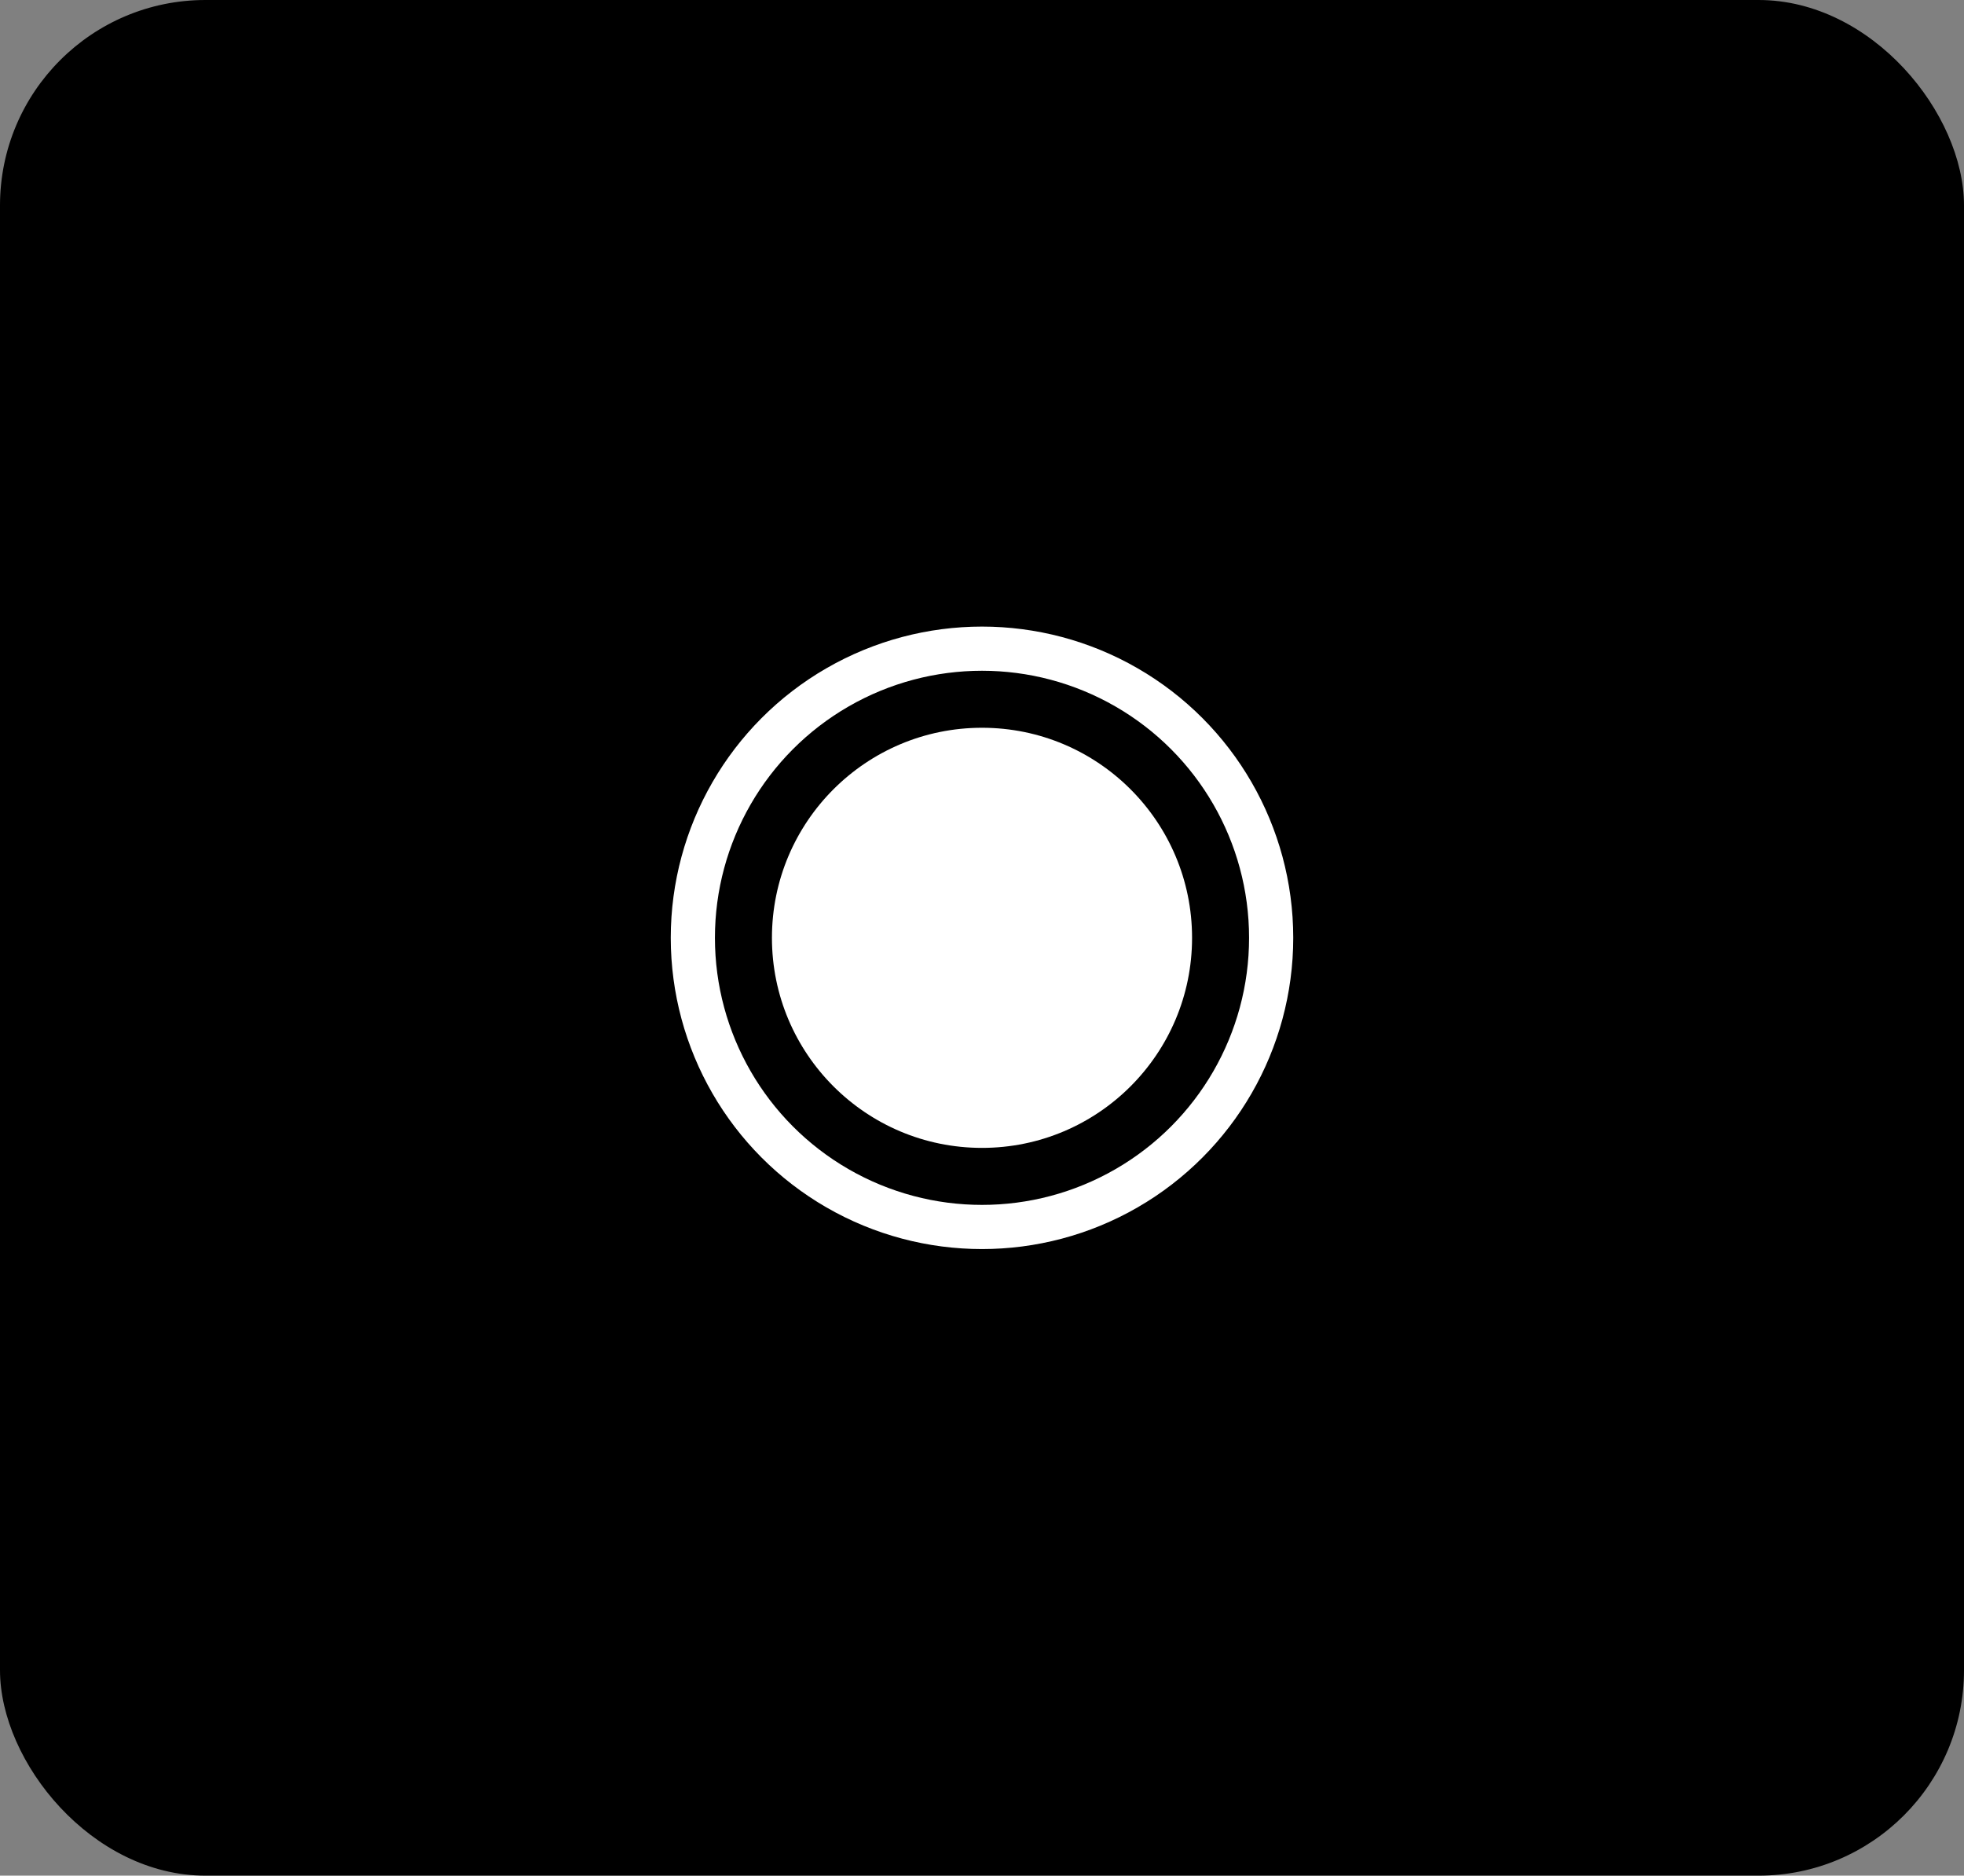
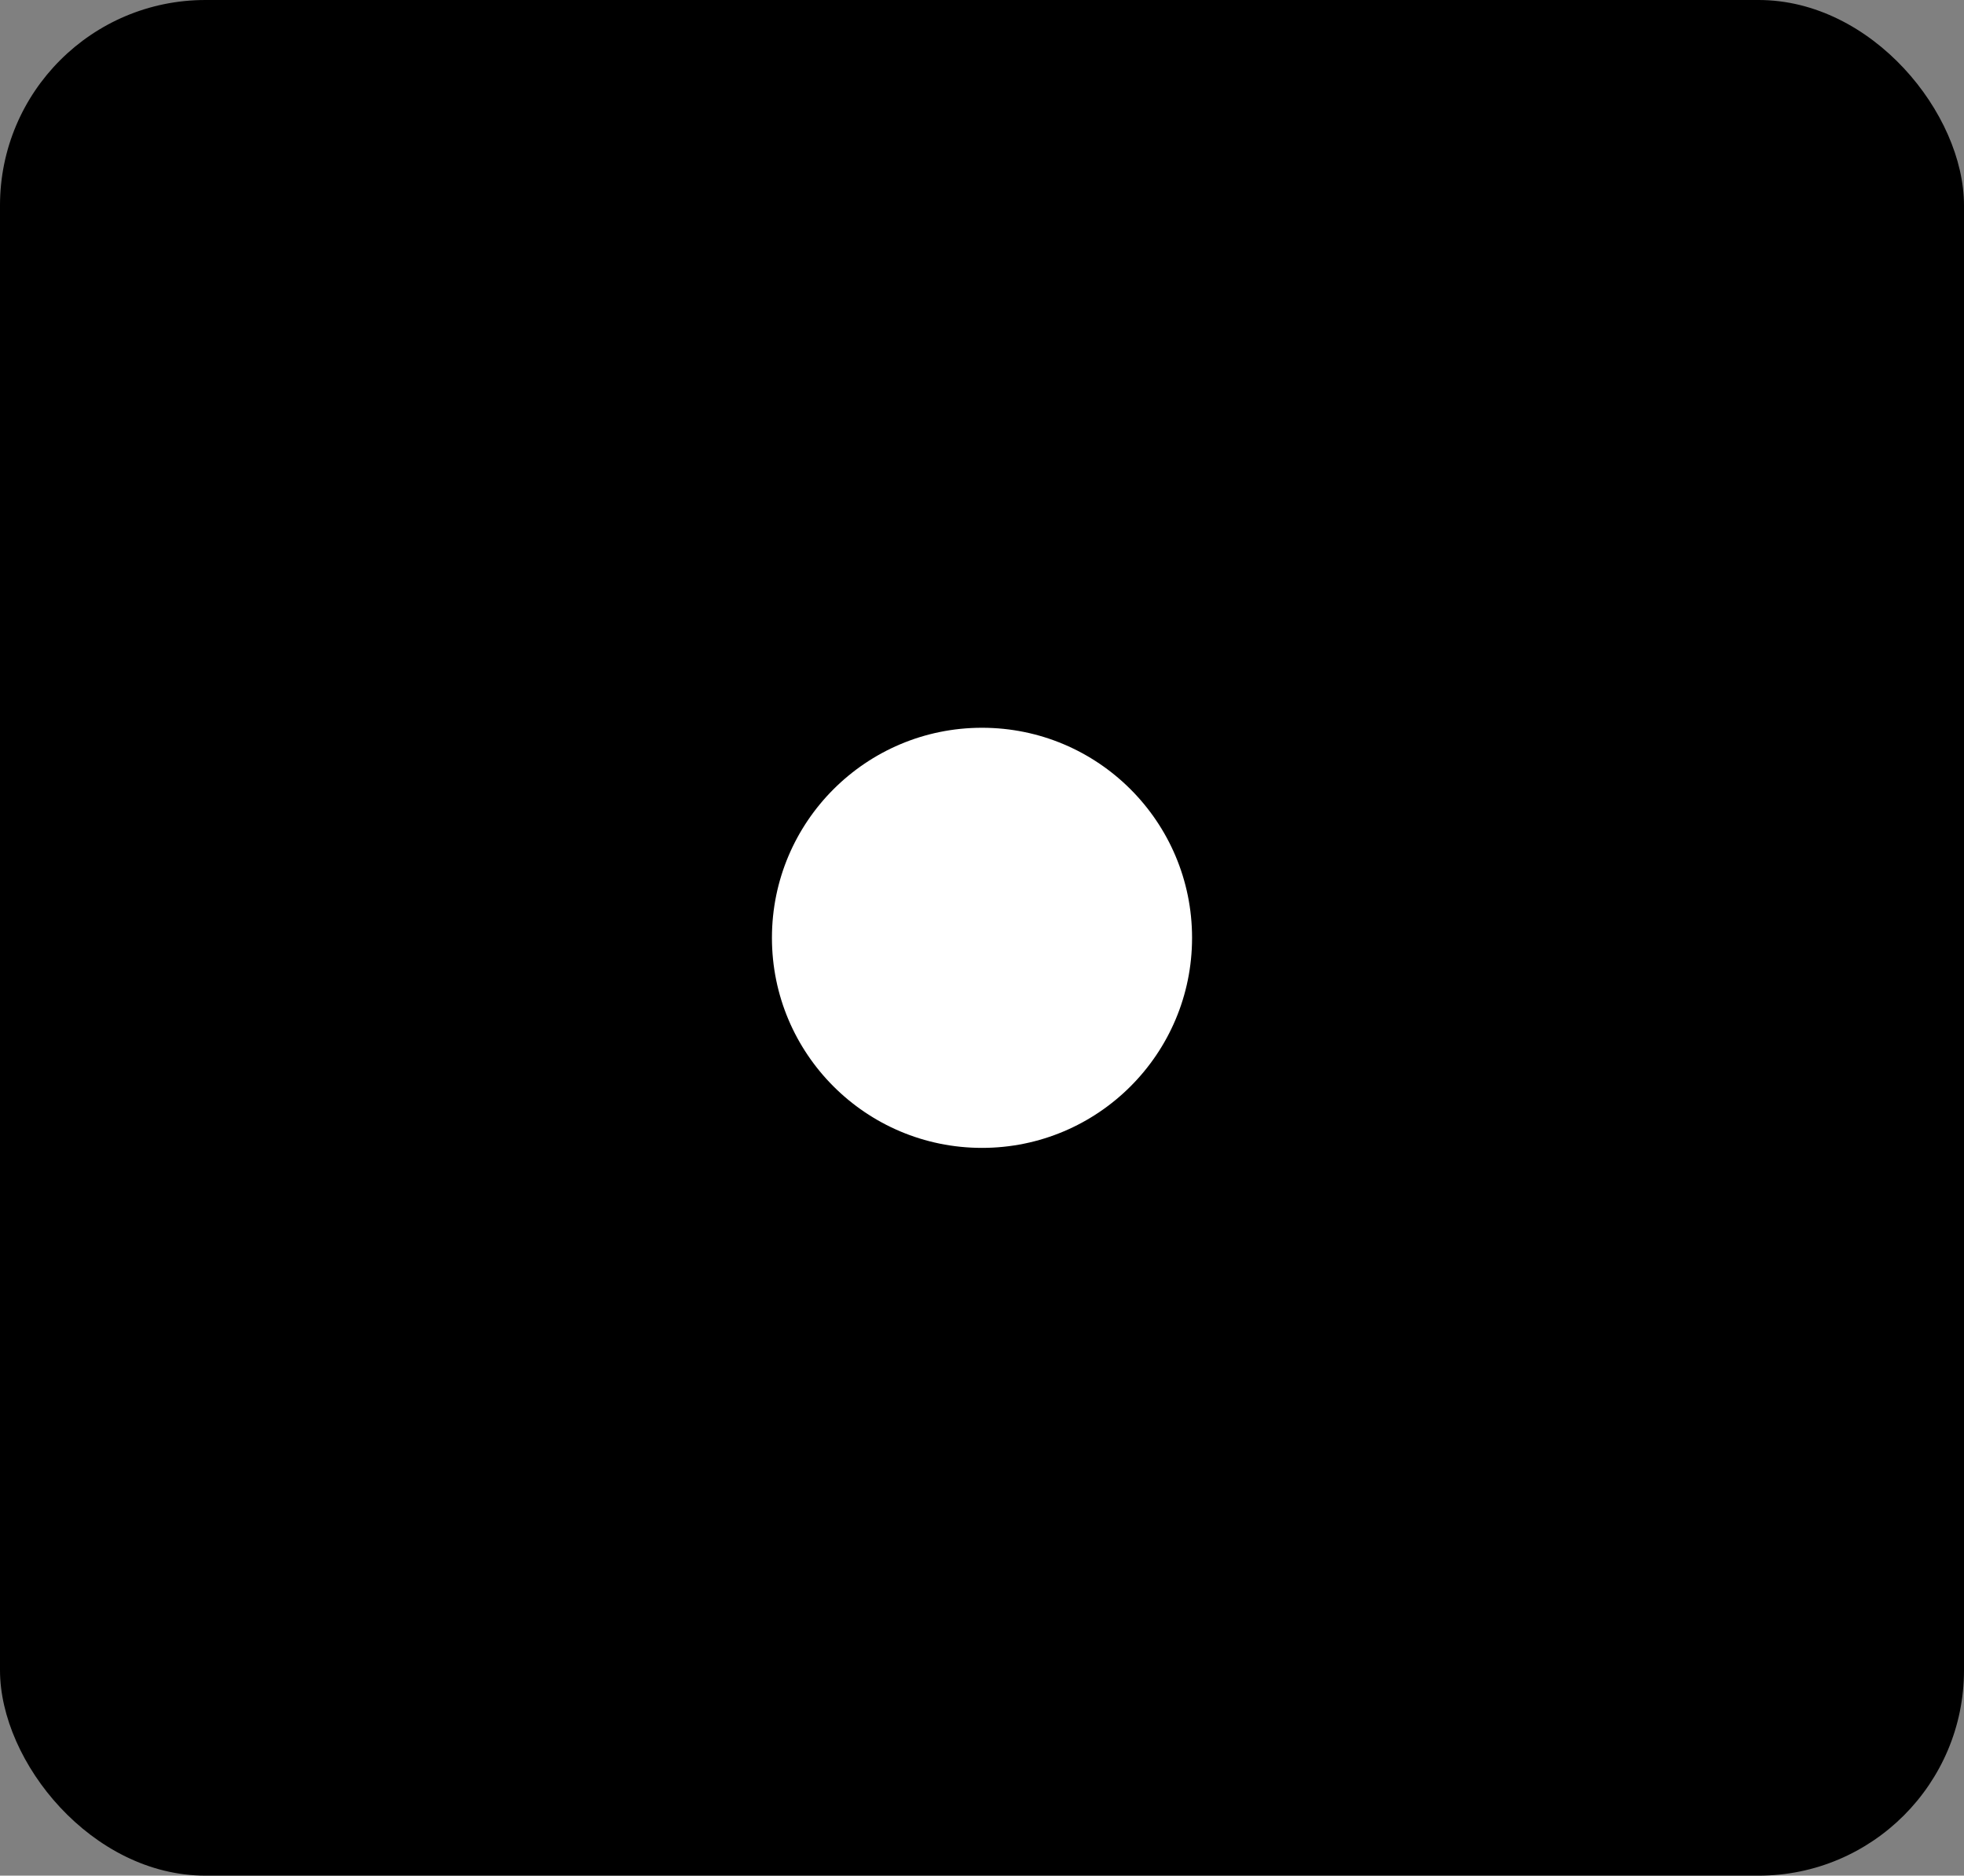
<svg xmlns="http://www.w3.org/2000/svg" viewBox="0 0 38.24 36.52">
  <rect x="0" y="0" width="38.24" height="36.52" fill="#808080" stroke="none" />
  <g data-name="Layer 2">
    <g data-name="Layer 1">
      <rect width="38.24" height="36.52" rx="4" />
      <circle cx="19.12" cy="18.26" r="4.09" style="fill:#fff" />
-       <circle cx="19.12" cy="18.26" r="5.63" style="fill:none;stroke:#fff;stroke-miterlimit:10;stroke-width:.86px" />
    </g>
  </g>
</svg>